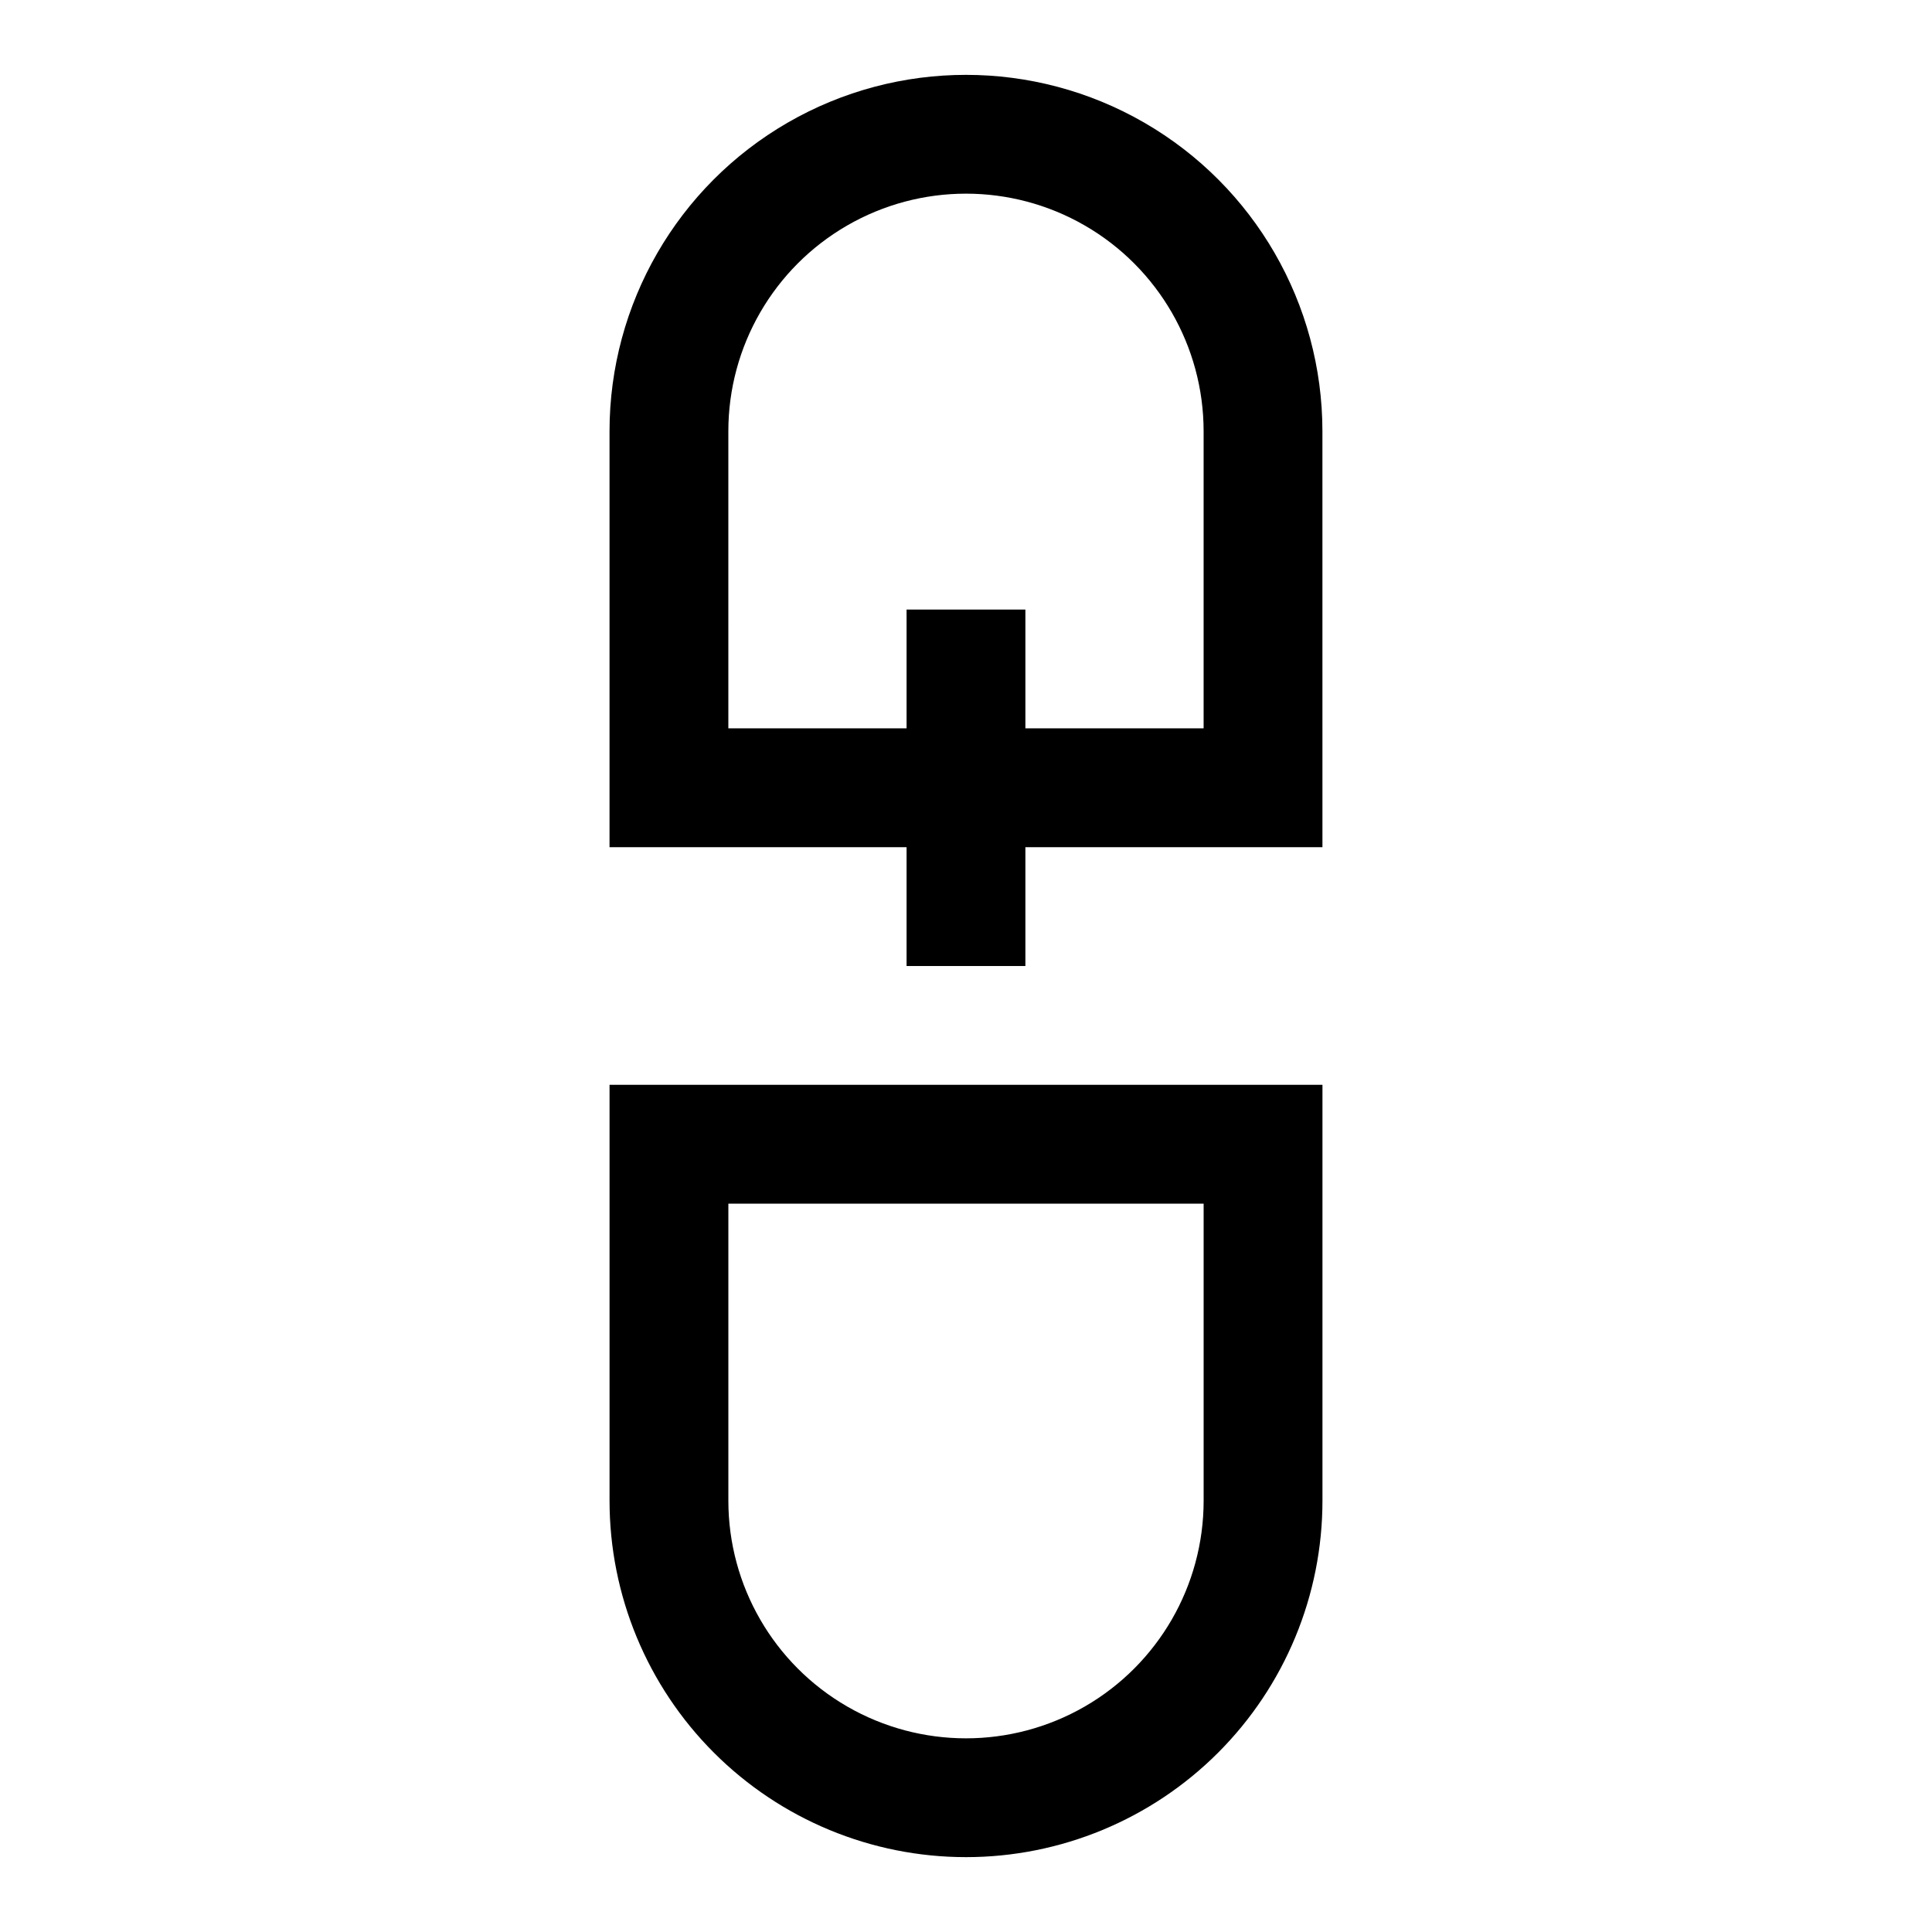
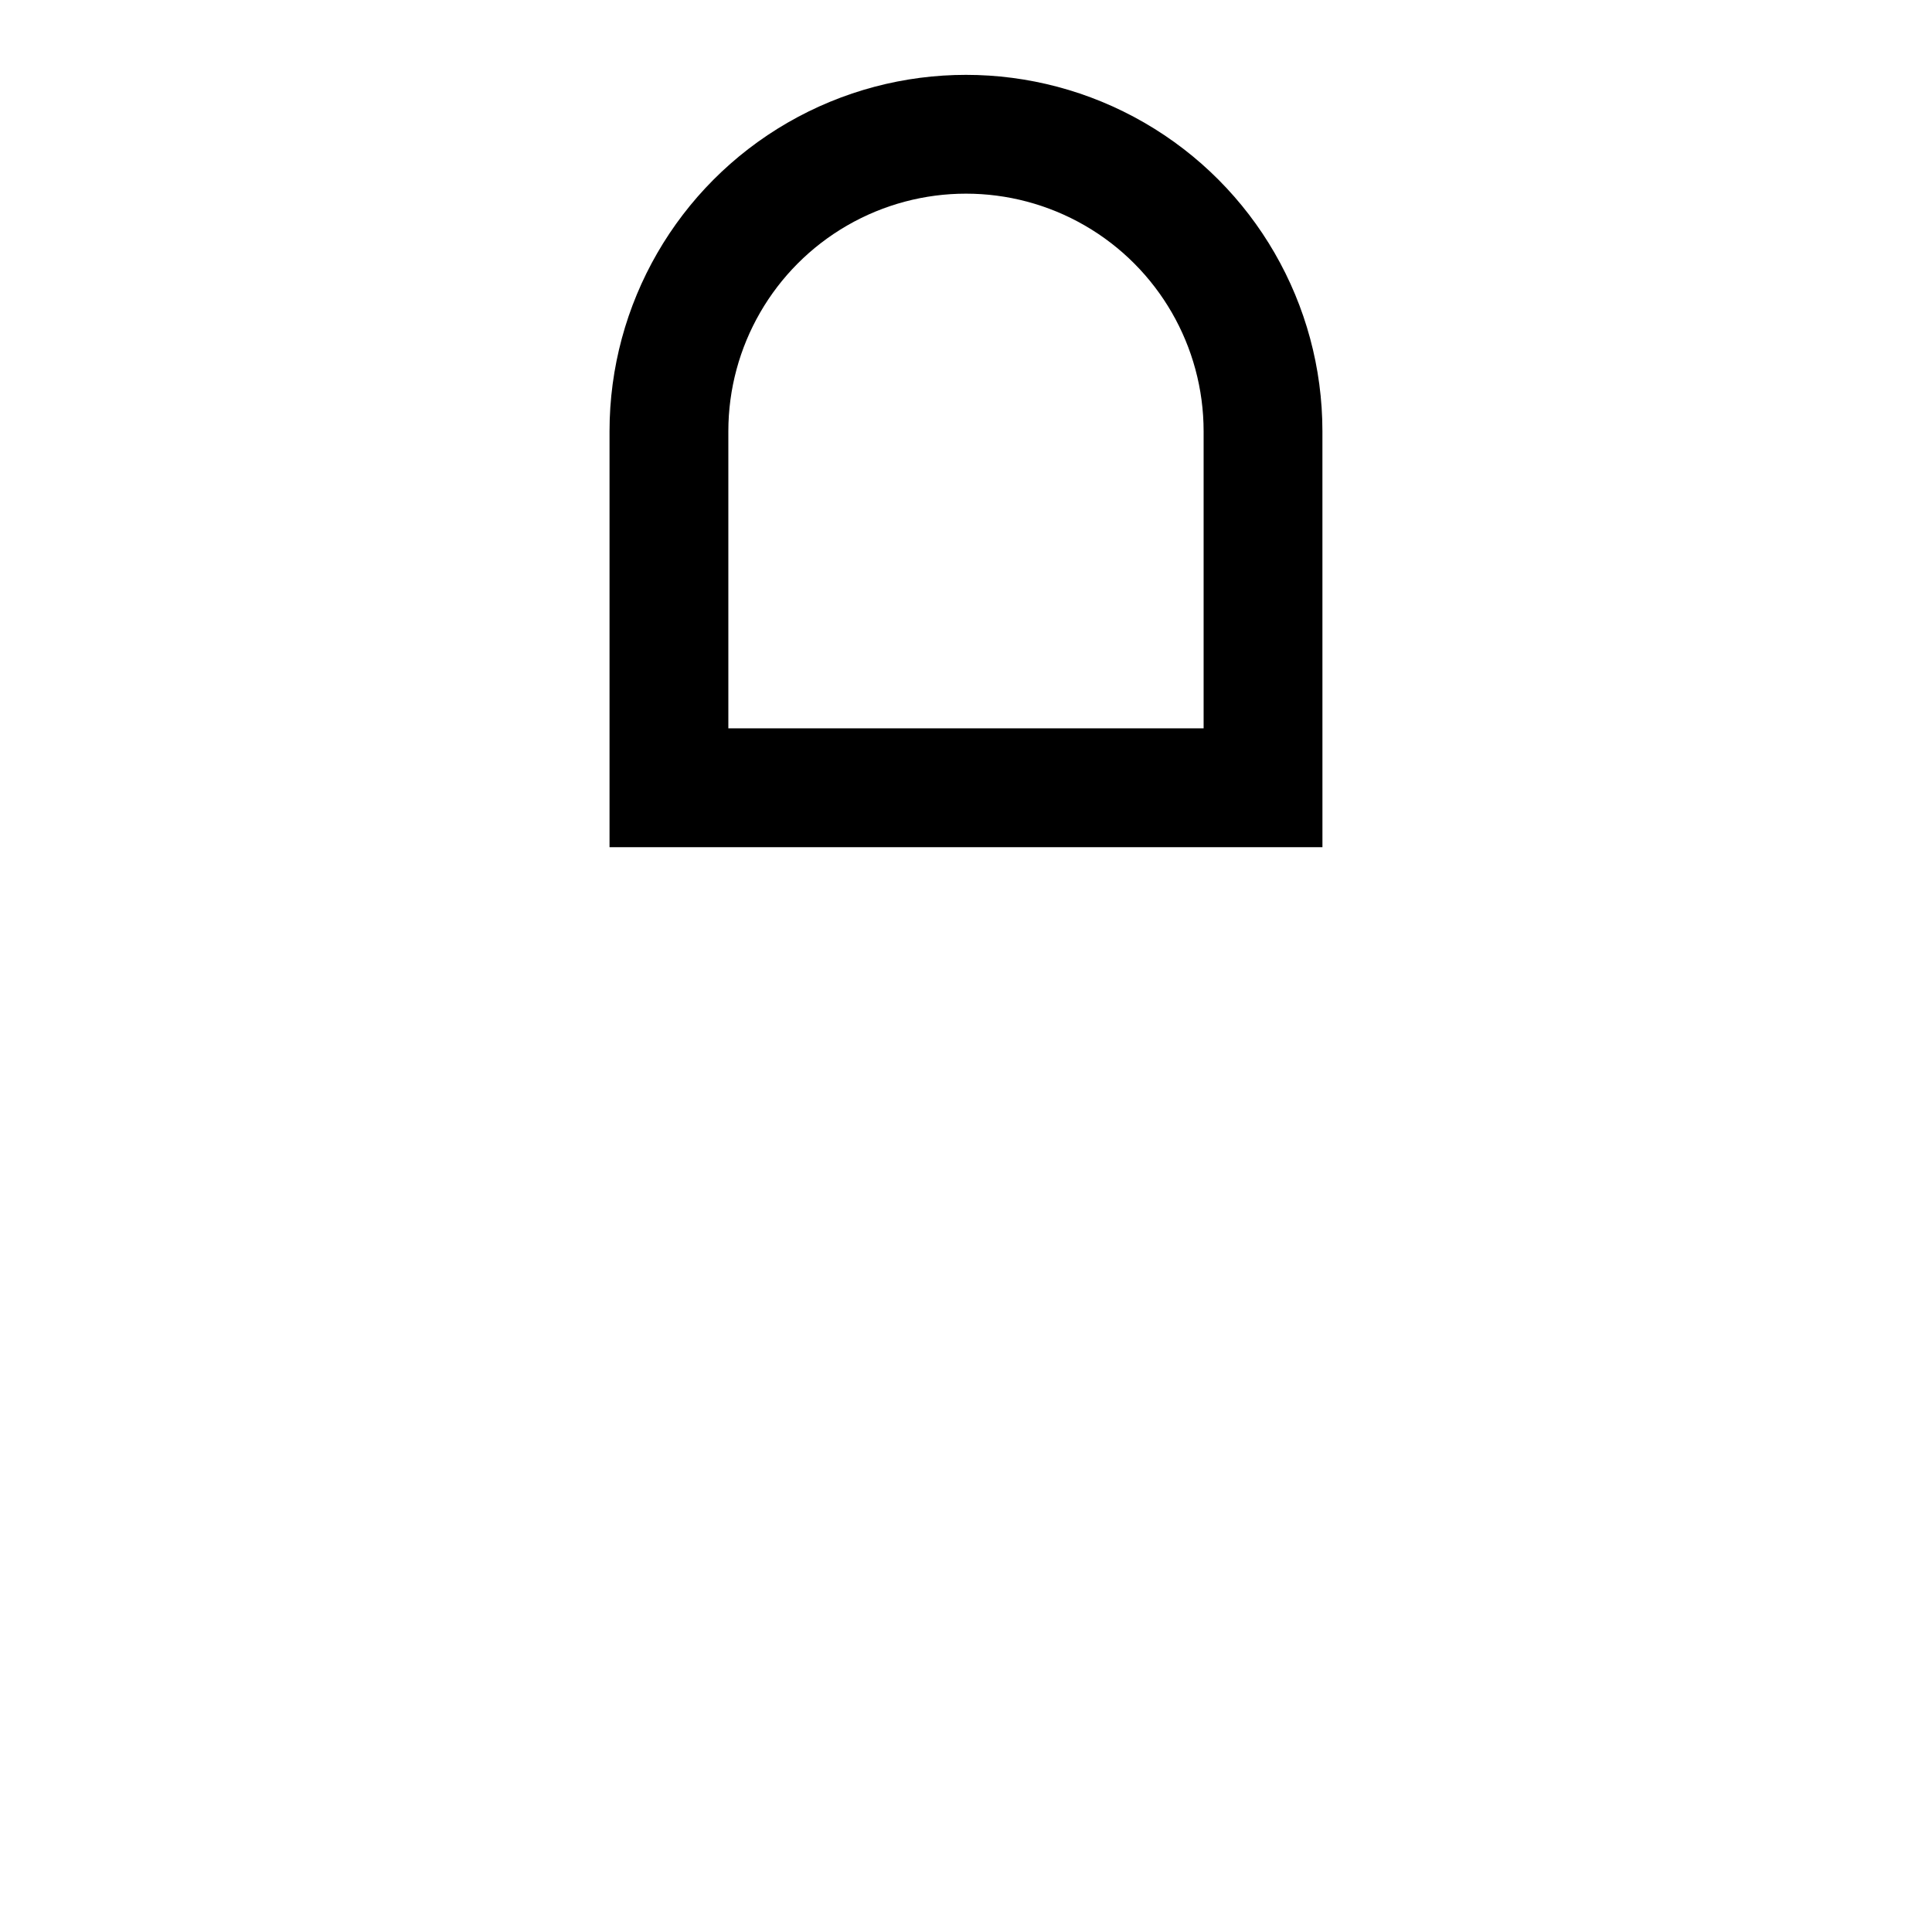
<svg xmlns="http://www.w3.org/2000/svg" fill="#000000" width="800px" height="800px" version="1.1" viewBox="144 144 512 512">
  <g>
    <path d="m494.46 368.51h-188.93v-110.21c0-33.746 18.004-64.934 47.23-81.809 29.227-16.871 65.238-16.871 94.465 0 29.227 16.875 47.23 48.062 47.23 81.809zm-157.44-31.488h125.95v-78.723c0-22.496-12.004-43.289-31.488-54.539-19.488-11.25-43.492-11.25-62.977 0s-31.488 32.043-31.488 54.539z" />
-     <path d="m400 636.16c-25.055 0-49.082-9.953-66.797-27.668-17.715-17.715-27.668-41.742-27.668-66.797v-110.21h188.93v110.21c0 25.055-9.949 49.082-27.668 66.797-17.715 17.715-41.742 27.668-66.793 27.668zm-62.977-173.18v78.719c0 22.5 12.004 43.289 31.488 54.539s43.488 11.25 62.977 0c19.484-11.25 31.488-32.039 31.488-54.539v-78.719z" />
-     <path d="m384.25 305.54h31.488v94.465h-31.488z" />
  </g>
</svg>